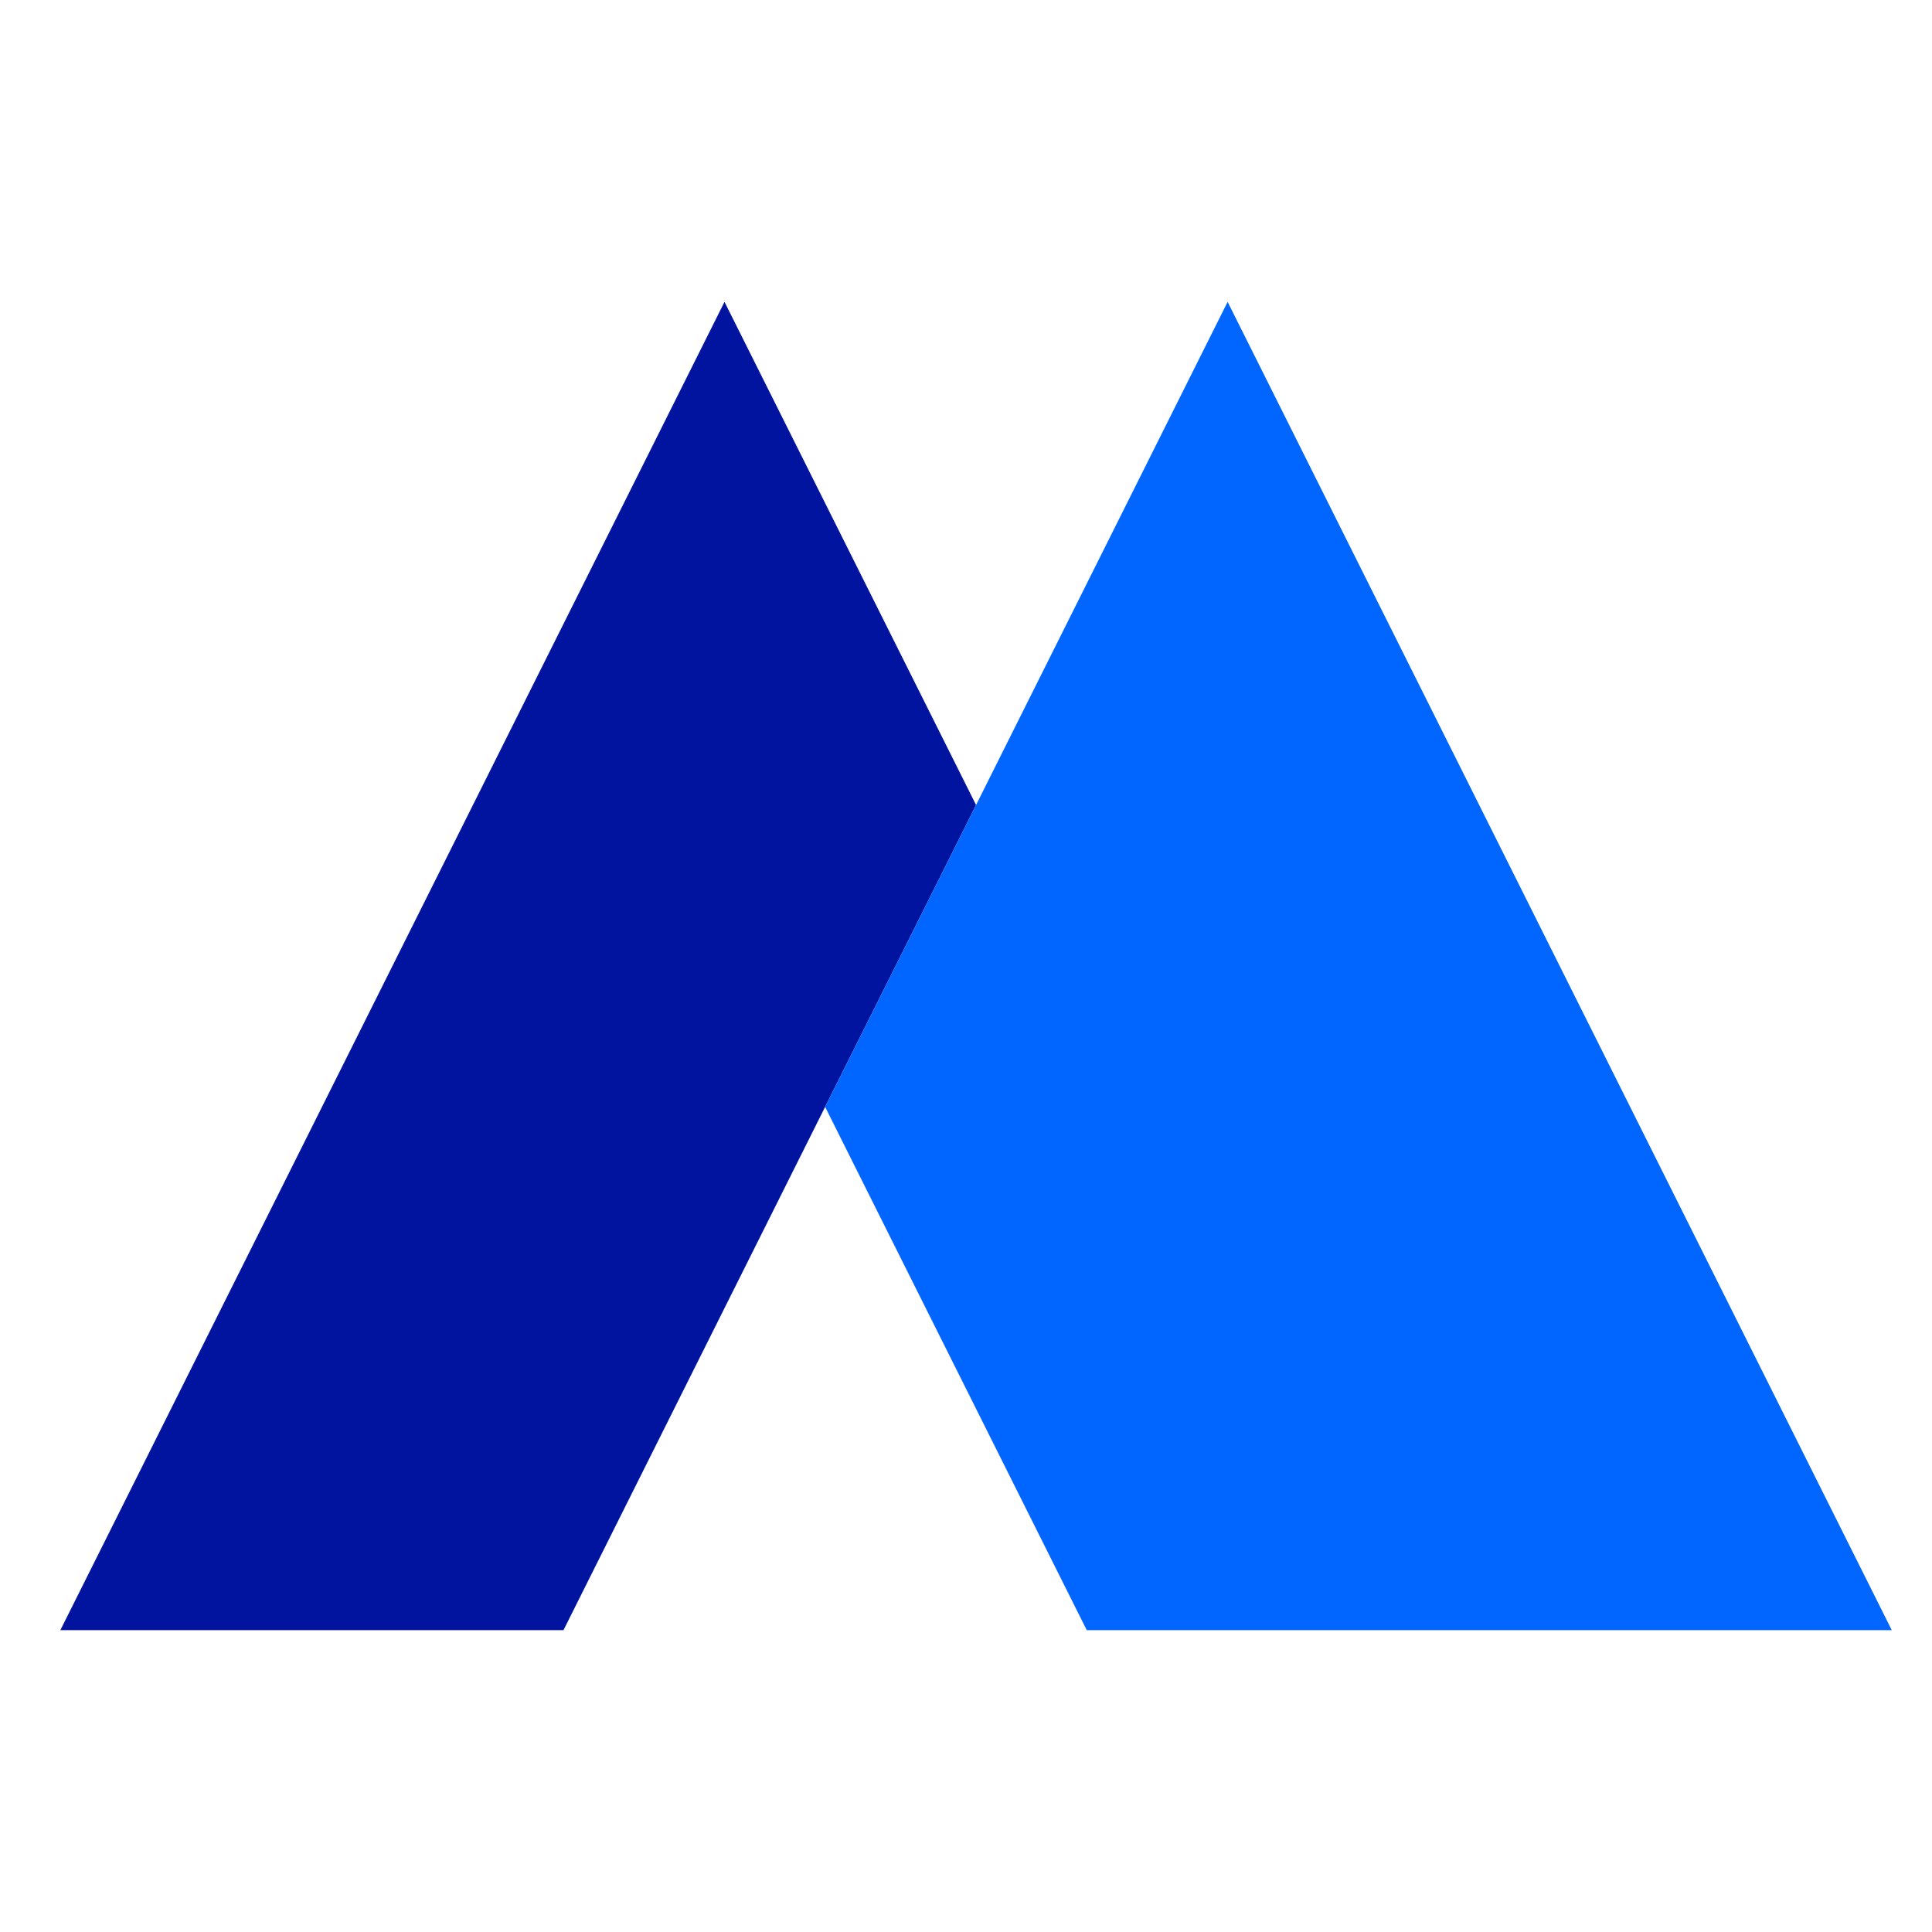
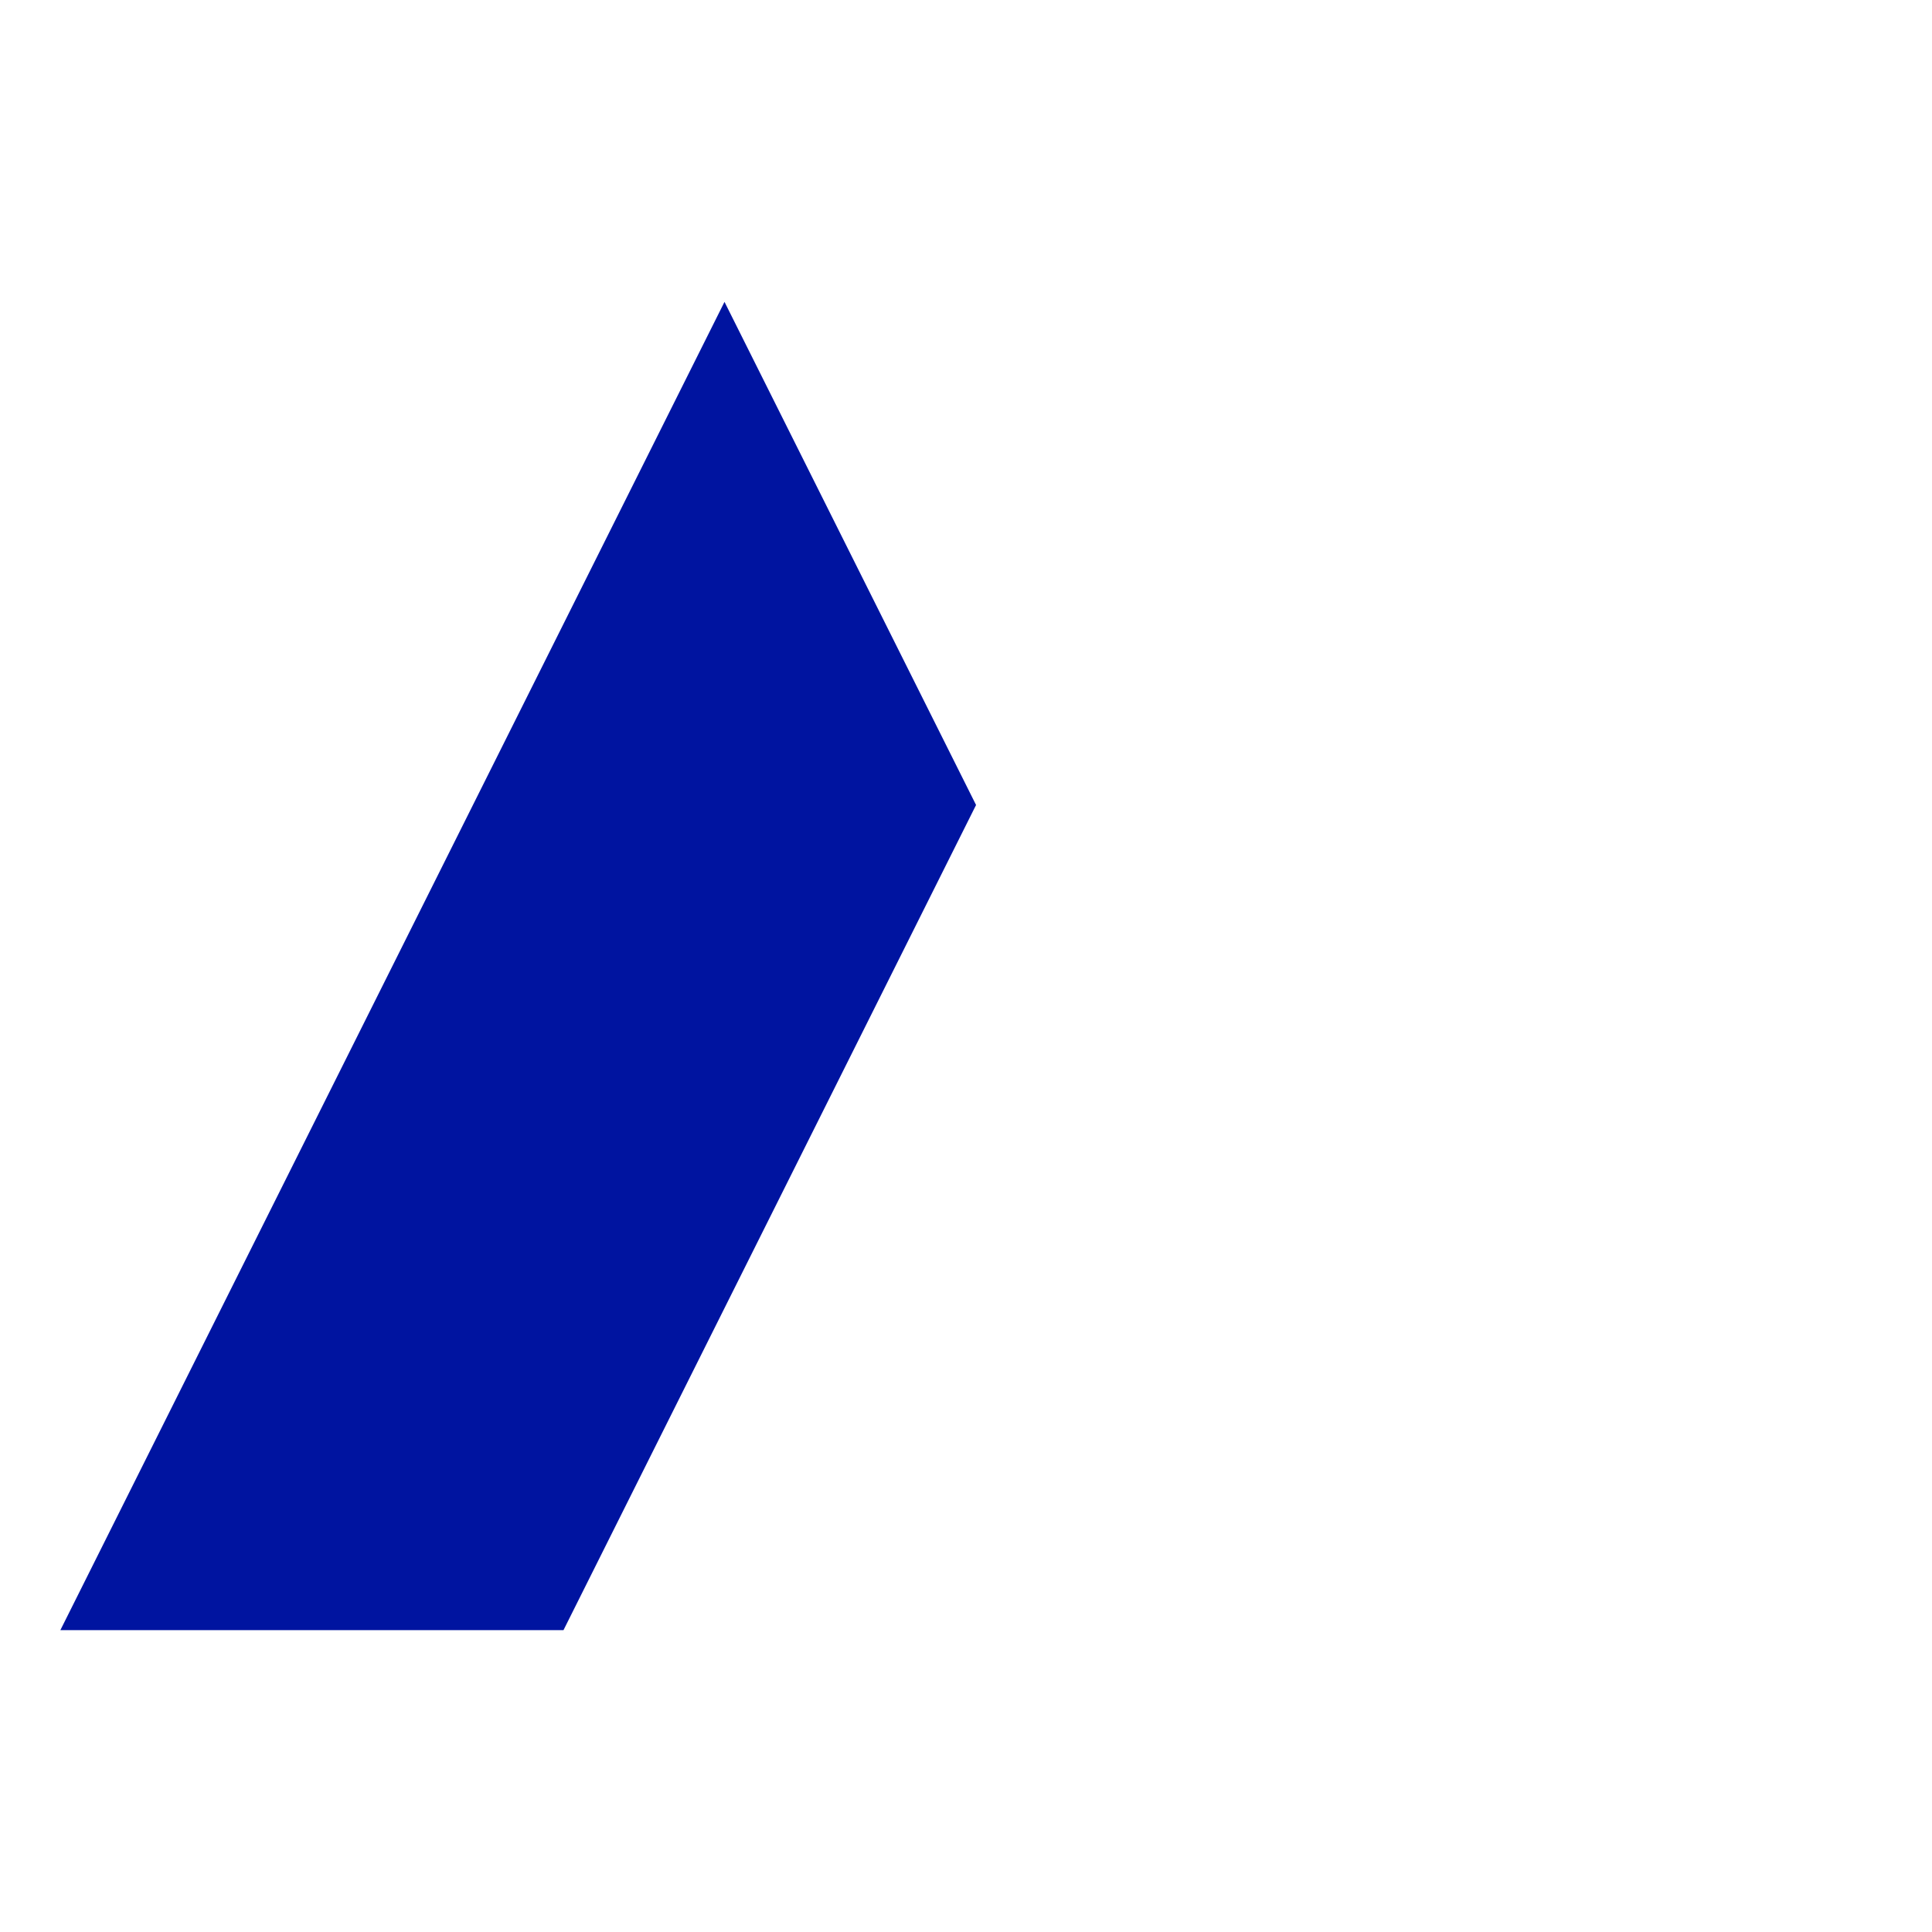
<svg xmlns="http://www.w3.org/2000/svg" width="96" height="96" viewBox="0 0 96 96">
  <g fill="none" fill-rule="evenodd">
    <polygon fill="#0014A0" points="36 15 48.5 40 28 81 3 81" />
-     <polygon fill="#06F" points="61 15 94 81 54 81 41 55" />
  </g>
</svg>